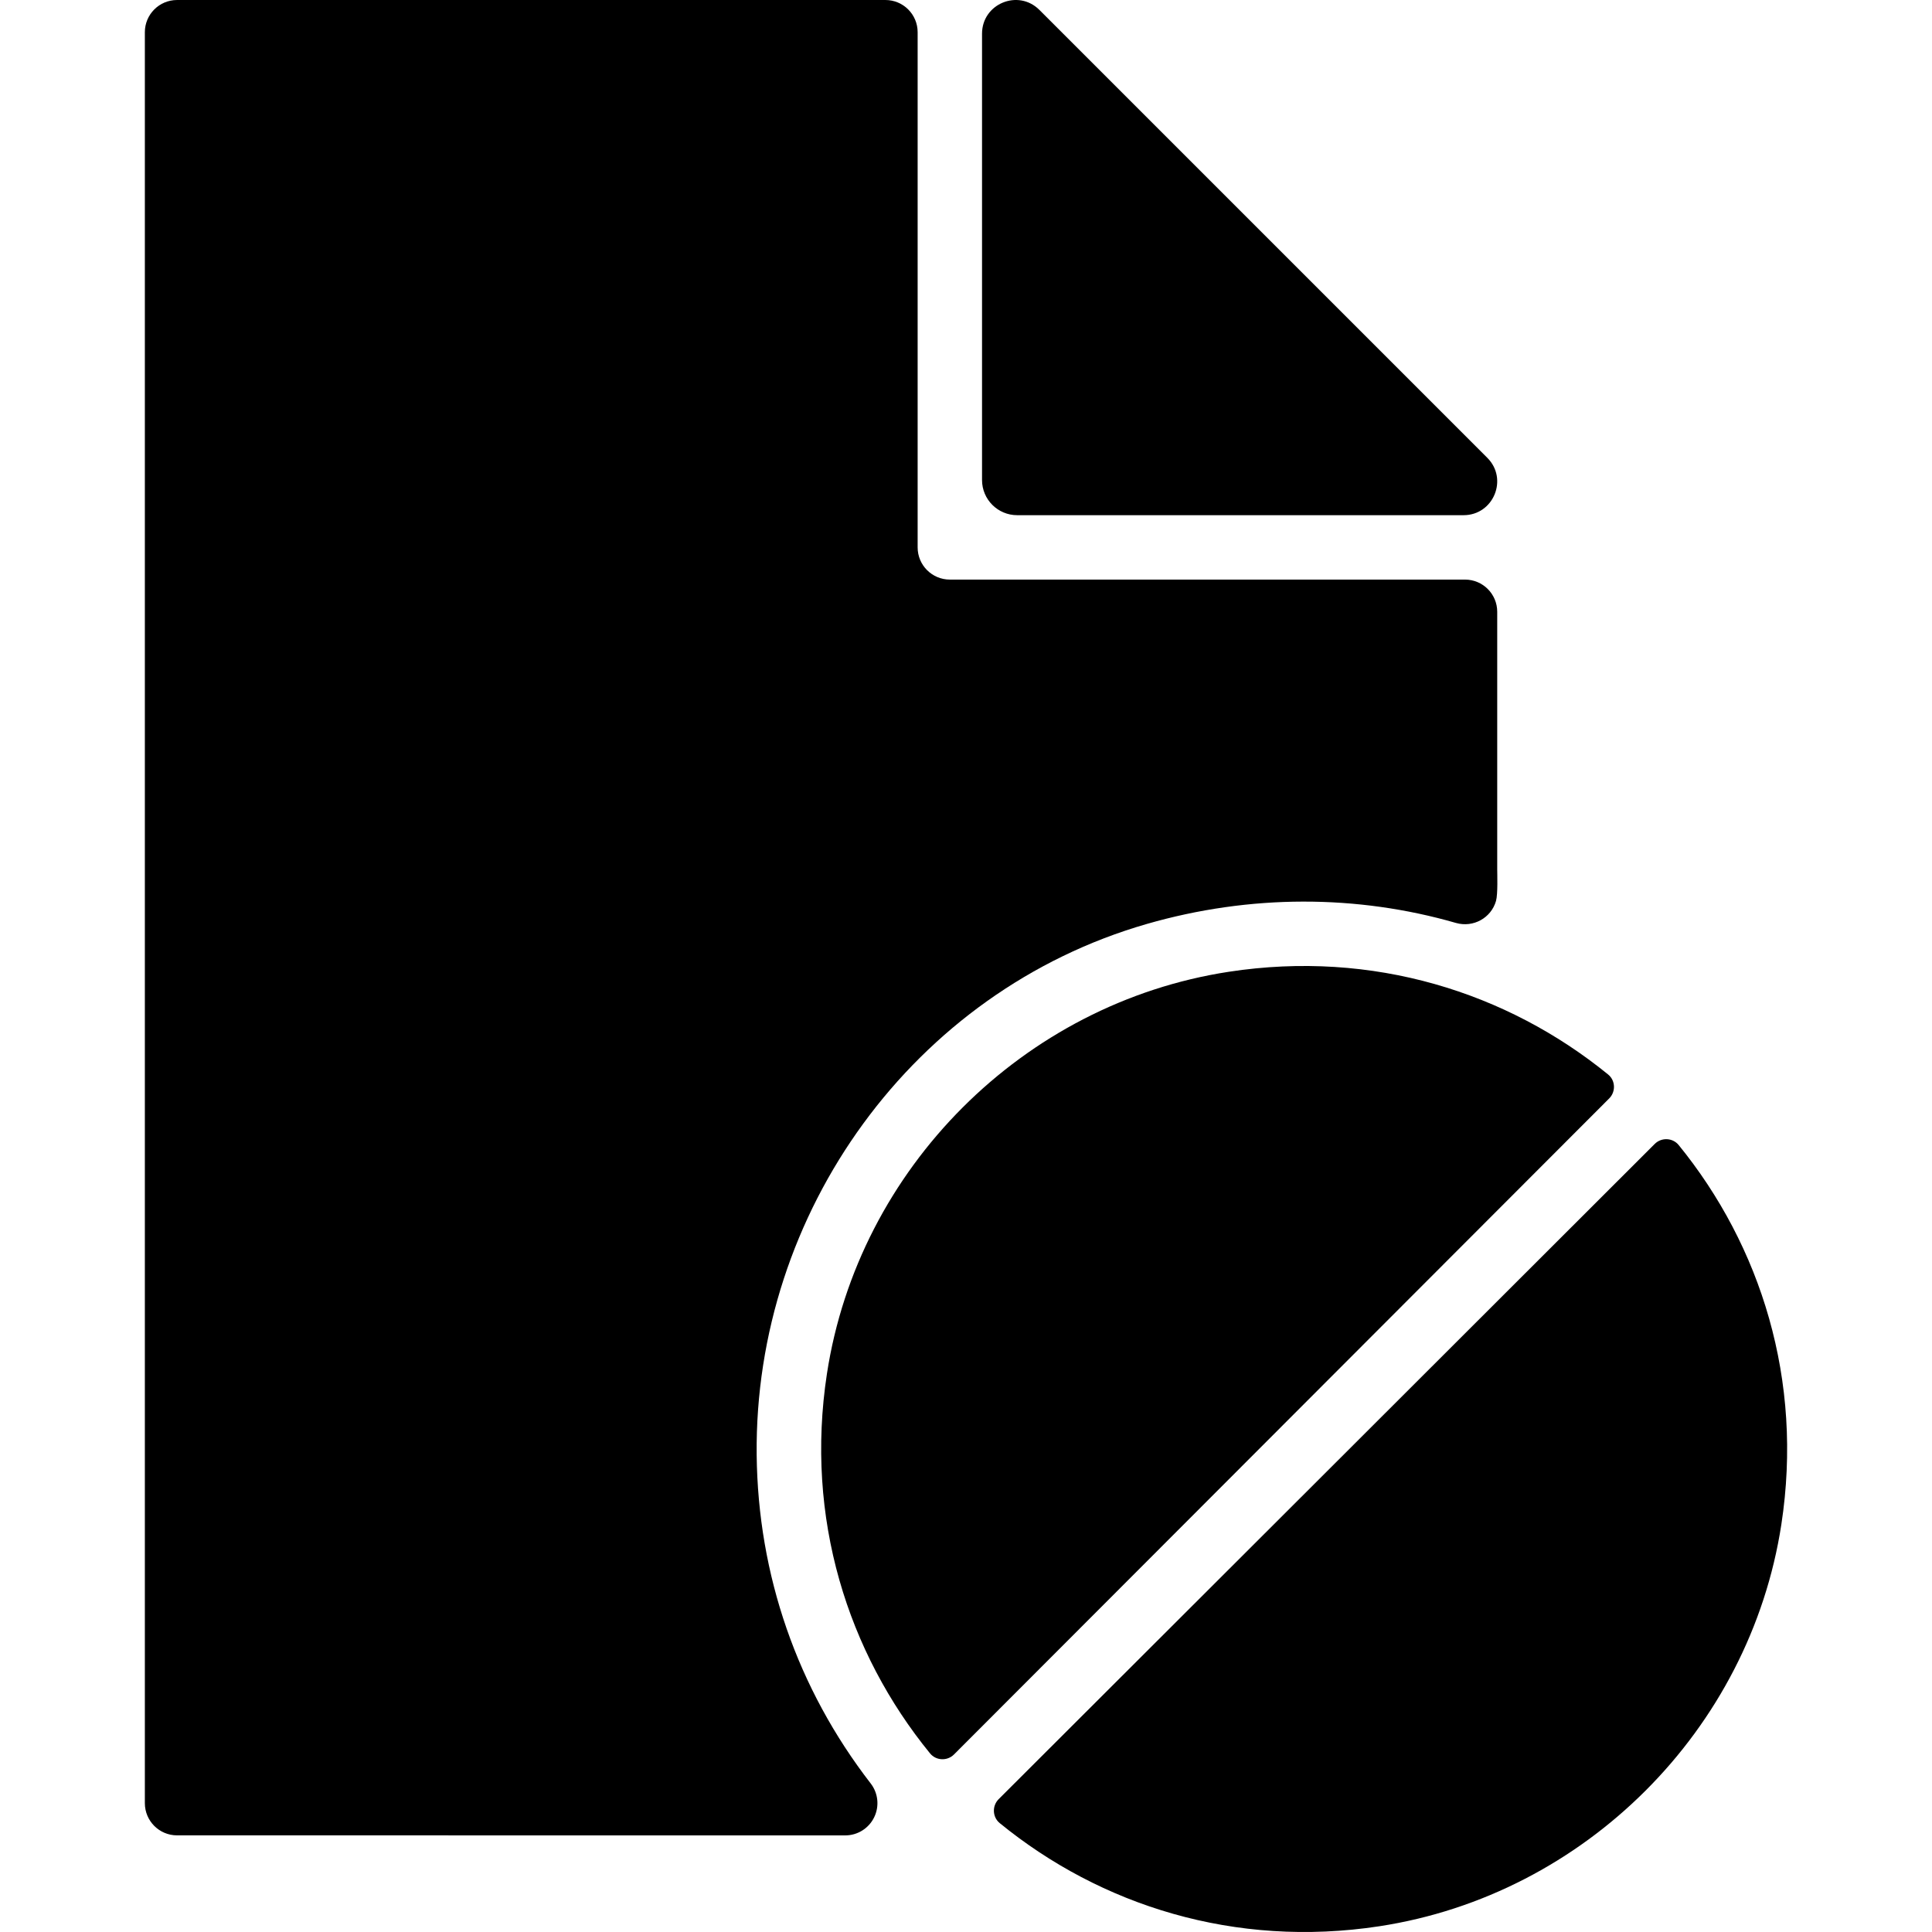
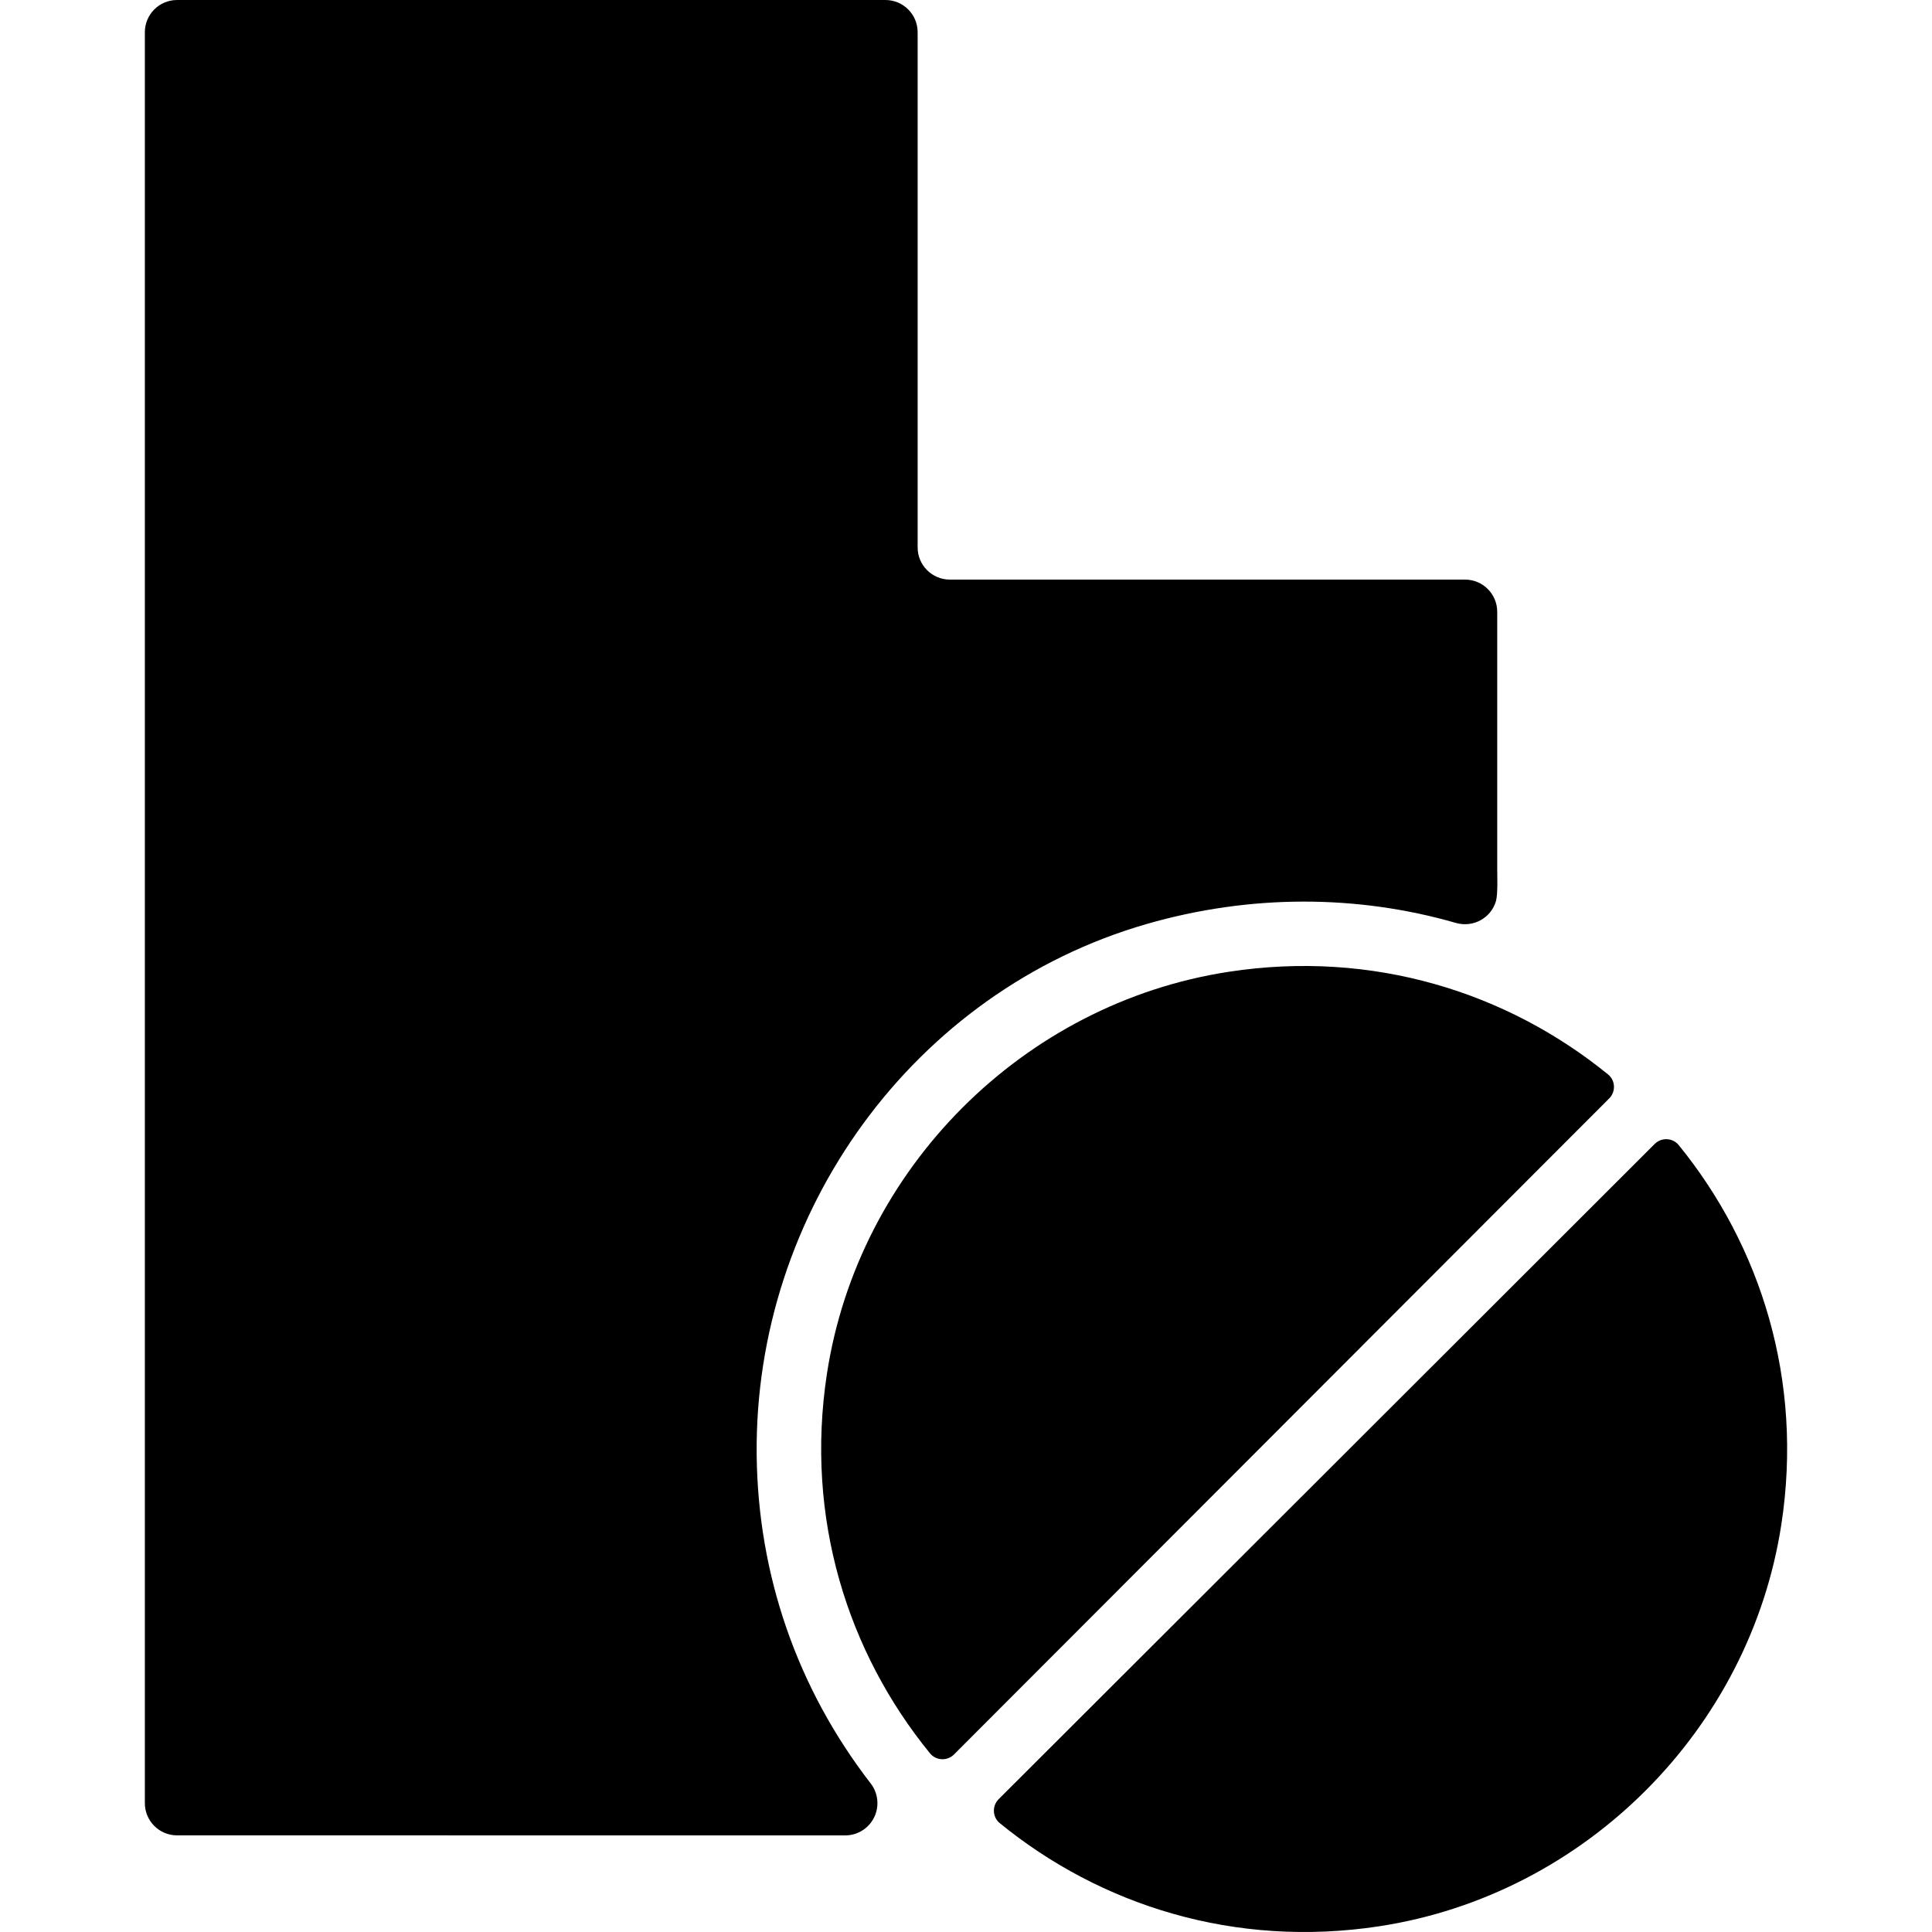
<svg xmlns="http://www.w3.org/2000/svg" version="1.1" id="Layer_1" x="0px" y="0px" viewBox="0 0 512.011 512.011" style="enable-background:new 0 0 512.011 512.011;" xml:space="preserve">
  <g>
    <g>
-       <path d="M394.16,121.327L275.461,2.629c-5.615-5.615-15.206-1.638-15.206,6.298v118.289c0,5.146,4.173,9.318,9.318,9.318h118.289    C395.799,136.534,399.775,126.934,394.16,121.327z" />
-     </g>
+       </g>
  </g>
  <g>
    <g>
      <path d="M396.788,230.4v-68.267c0-4.71-3.823-8.533-8.533-8.533H251.722c-4.71,0-8.533-3.823-8.533-8.533V8.534    c0-4.71-3.823-8.533-8.533-8.533H46.922c-4.71,0-8.533,3.823-8.533,8.533v469.333c0,4.71,3.823,8.533,8.533,8.533l177.084,0.009    c3.251,0,6.221-1.852,7.654-4.779c1.434-2.918,1.084-6.4-0.905-8.977c-19.465-25.165-29.892-55.253-30.225-87.091    c-0.666-64.341,41.557-122.88,103.39-140.698c27.375-7.885,55.731-7.825,81.98-0.256c4.54,1.271,9.259-1.306,10.564-5.837    C396.985,236.971,396.788,231.527,396.788,230.4z" />
    </g>
  </g>
  <g>
    <g>
      <path d="M426.169,284.749c-26.743-21.76-62.302-33.067-100.514-27.213c-54.443,8.337-98.176,52.087-106.505,106.53    c-5.854,38.263,5.504,73.865,27.324,100.608c1.596,1.954,4.565,2.074,6.349,0.29c22.34-22.391,151.287-151.484,173.645-173.867    C428.251,289.306,428.131,286.336,426.169,284.749z" />
    </g>
  </g>
  <g>
    <g>
-       <path d="M444.874,303.454c-1.596-1.954-4.565-2.074-6.349-0.29c-22.383,22.366-151.467,151.305-173.867,173.645    c-1.783,1.784-1.664,4.753,0.29,6.349c26.735,21.82,62.327,33.169,100.582,27.332c54.451-8.311,98.21-52.036,106.556-106.487    C477.949,365.765,466.642,330.198,444.874,303.454z" />
+       <path d="M444.874,303.454c-1.596-1.954-4.565-2.074-6.349-0.29c-22.383,22.366-151.467,151.305-173.867,173.645    c-1.783,1.784-1.664,4.753,0.29,6.349c26.735,21.82,62.327,33.169,100.582,27.332c54.451-8.311,98.21-52.036,106.556-106.487    C477.949,365.765,466.642,330.198,444.874,303.454" />
    </g>
  </g>
  <g>
</g>
  <g>
</g>
  <g>
</g>
  <g>
</g>
  <g>
</g>
  <g>
</g>
  <g>
</g>
  <g>
</g>
  <g>
</g>
  <g>
</g>
  <g>
</g>
  <g>
</g>
  <g>
</g>
  <g>
</g>
  <g>
</g>
</svg>